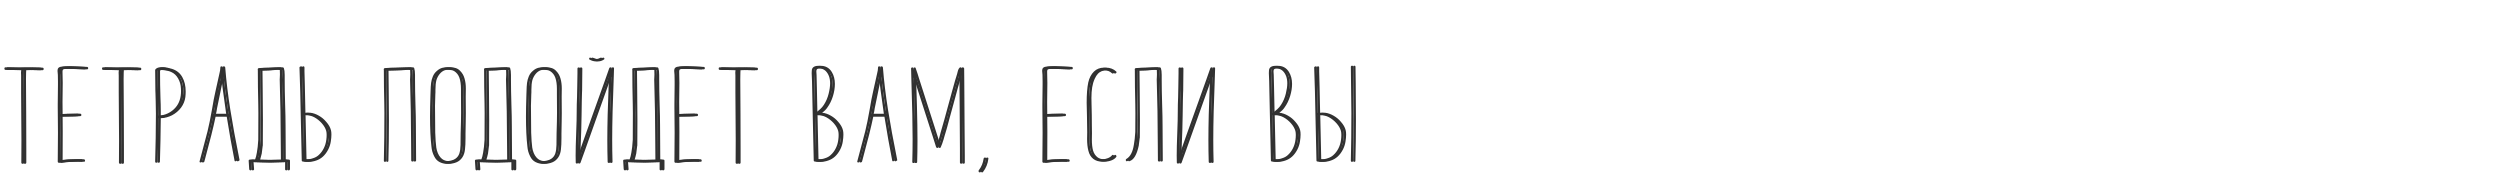
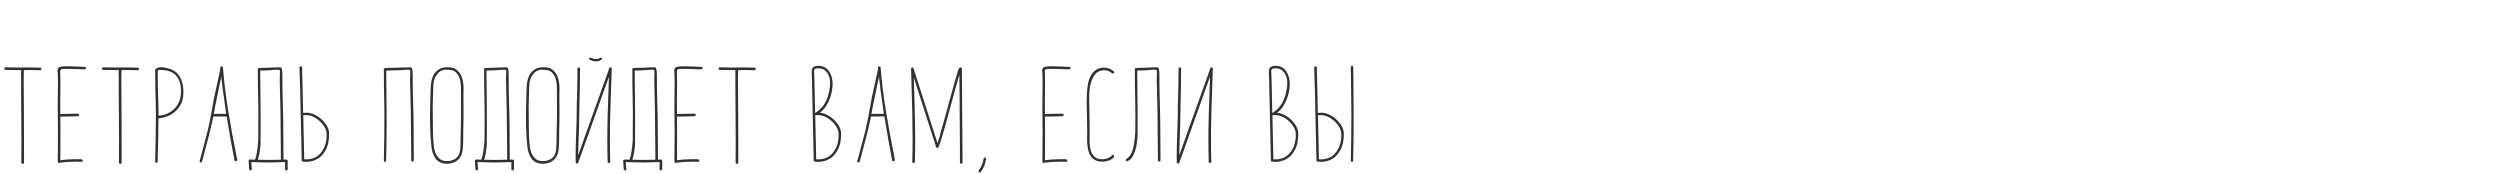
<svg xmlns="http://www.w3.org/2000/svg" width="1090" height="76" viewBox="0 0 1090 76" fill="none">
  <path d="M13.198 29.399L7.464 29.446L2.482 29.352H2.388C2.075 29.352 1.918 29.54 1.918 29.916C1.918 30.292 2.106 30.48 2.482 30.48C4.487 30.543 6.743 30.574 9.25 30.574C9.187 30.887 9.156 31.248 9.156 31.655L9.203 32.971V40.35L9.344 61.077C9.344 66.153 9.328 69.412 9.297 70.853C9.297 71.229 9.501 71.417 9.908 71.417C10.284 71.417 10.472 71.229 10.472 70.853V64.79L10.425 49.703L10.331 34.522L10.378 31.655C10.378 31.216 10.394 30.95 10.425 30.856V30.574L13.339 30.527L17.475 30.621C17.851 30.621 18.039 30.433 18.039 30.057C18.039 29.681 17.851 29.493 17.475 29.493L13.198 29.399ZM36.879 29.164C36.19 29.164 35.14 29.117 33.73 29.023C31.944 28.929 30.628 28.882 29.782 28.882L27.338 28.976C26.523 29.039 25.944 29.211 25.599 29.493C25.254 29.744 25.082 30.229 25.082 30.95L25.223 32.642C25.254 33.049 25.27 34.005 25.27 35.509V36.919C25.27 39.112 25.254 40.522 25.223 41.149L25.176 45.379V46.789L25.223 52.335C25.254 53.15 25.27 54.983 25.27 57.834C25.27 61.093 25.254 63.192 25.223 64.132L25.176 70.477C25.176 70.634 25.239 70.759 25.364 70.853C25.489 70.947 25.63 70.994 25.787 70.994H25.881C28.2 70.649 30.628 70.477 33.166 70.477C34.419 70.477 35.218 70.493 35.563 70.524H35.657C35.939 70.524 36.08 70.352 36.08 70.007C36.08 69.694 35.908 69.506 35.563 69.443C35.218 69.412 34.451 69.396 33.26 69.396C30.722 69.396 28.403 69.553 26.304 69.866L26.351 57.411C26.351 53.996 26.335 51.802 26.304 50.831H26.398C26.868 50.8 27.949 50.784 29.641 50.784C31.239 50.784 32.665 50.737 33.918 50.643C34.294 50.643 34.482 50.455 34.482 50.079C34.482 49.954 34.435 49.844 34.341 49.75C34.247 49.625 34.122 49.562 33.965 49.562H33.918C33.448 49.593 32.383 49.609 30.722 49.609C29.124 49.609 27.683 49.656 26.398 49.75H26.304C26.273 48.967 26.257 47.196 26.257 44.439L26.351 36.214C26.351 34.459 26.32 32.861 26.257 31.42V31.091C26.257 30.903 26.288 30.715 26.351 30.527C26.508 30.214 26.962 30.057 27.714 30.057H28.372C28.591 30.026 29.077 30.01 29.829 30.01C30.55 30.01 31.02 30.026 31.239 30.057L36.879 30.245C37.255 30.245 37.443 30.073 37.443 29.728C37.443 29.352 37.255 29.164 36.879 29.164ZM55.763 29.399L50.029 29.446L45.047 29.352H44.953C44.639 29.352 44.483 29.54 44.483 29.916C44.483 30.292 44.67 30.48 45.047 30.48C47.052 30.543 49.308 30.574 51.815 30.574C51.752 30.887 51.721 31.248 51.721 31.655L51.767 32.971V40.35L51.908 61.077C51.908 66.153 51.893 69.412 51.861 70.853C51.861 71.229 52.065 71.417 52.472 71.417C52.849 71.417 53.036 71.229 53.036 70.853V64.79L52.989 49.703L52.895 34.522L52.943 31.655C52.943 31.216 52.958 30.95 52.989 30.856V30.574L55.904 30.527L60.039 30.621C60.416 30.621 60.603 30.433 60.603 30.057C60.603 29.681 60.416 29.493 60.039 29.493L55.763 29.399ZM73.945 30.01C72.441 29.54 71.203 29.305 70.231 29.305C69.198 29.305 68.414 29.571 67.882 30.104L67.787 30.245C67.694 30.339 67.647 30.449 67.647 30.574C67.647 33.613 67.678 36.606 67.74 39.551C67.772 39.833 67.787 40.24 67.787 40.773L67.882 44.204L67.975 49.609C67.975 52.304 67.944 55.813 67.882 60.137C67.819 64.43 67.74 67.861 67.647 70.43C67.647 70.775 67.819 70.947 68.163 70.947C68.54 70.947 68.728 70.775 68.728 70.43C68.915 64.665 69.041 58.367 69.103 51.536C70.827 51.473 72.456 51.05 73.992 50.267C75.59 49.421 76.906 48.309 77.939 46.93C78.974 45.52 79.6 43.985 79.82 42.324C79.913 41.509 79.96 40.71 79.96 39.927C79.96 37.452 79.459 35.337 78.457 33.582C77.454 31.827 75.95 30.637 73.945 30.01ZM76.576 46.836C75.636 47.933 74.508 48.794 73.192 49.421C71.876 50.048 70.513 50.377 69.103 50.408V48.528C69.103 46.554 69.056 44.611 68.963 42.7C68.837 39.159 68.775 35.18 68.775 30.762C69.025 30.574 69.417 30.48 69.95 30.48C70.294 30.48 70.749 30.511 71.312 30.574C72.66 30.699 73.788 30.981 74.697 31.42C75.918 31.953 76.906 32.877 77.657 34.193C78.409 35.509 78.817 36.95 78.879 38.517L78.927 39.692C78.927 42.637 78.143 45.019 76.576 46.836ZM97.2 29.446C97.137 29.101 96.934 28.929 96.589 28.929C96.244 28.929 96.072 29.101 96.072 29.446C96.072 30.167 95.915 31.138 95.602 32.36L95.32 33.629L93.91 39.974C93.44 41.979 92.954 44.517 92.453 47.588C91.764 51.505 91.106 54.732 90.479 57.27L87.048 70.242C87.017 70.305 87.001 70.383 87.001 70.477C87.001 70.602 87.048 70.696 87.142 70.759C87.236 70.822 87.361 70.853 87.518 70.853C87.612 70.853 87.722 70.806 87.847 70.712C87.972 70.649 88.051 70.571 88.082 70.477L88.364 69.443C90.526 61.547 92.077 55.327 93.017 50.784H98.845C99.942 57.646 101.085 64.085 102.276 70.101C102.339 70.258 102.448 70.336 102.605 70.336C102.793 70.336 102.981 70.258 103.169 70.101C103.388 69.976 103.482 69.882 103.451 69.819C101.759 61.453 100.412 54.105 99.409 47.776C98.406 41.447 97.67 35.337 97.2 29.446ZM93.158 49.656C93.315 49.155 93.471 48.34 93.628 47.212C93.785 46.272 94.27 43.922 95.085 40.162L95.367 38.752L96.307 34.287C96.307 34.224 96.338 34.068 96.401 33.817C96.432 33.723 96.448 33.582 96.448 33.394C96.824 36.747 97.435 41.353 98.281 47.212L98.61 49.656H93.158ZM111.191 69.631C110.565 69.6 109.922 69.568 109.264 69.537C109.17 69.537 109.108 69.553 109.076 69.584H108.982C108.606 69.584 108.418 69.756 108.418 70.101C108.45 70.571 108.528 71.793 108.653 73.767C108.716 74.112 108.92 74.284 109.264 74.284C109.39 74.284 109.499 74.237 109.593 74.143C109.719 74.08 109.781 73.971 109.781 73.814V73.767L109.546 70.665L114.716 70.806H115.421C115.703 70.837 116.314 70.853 117.254 70.853L124.304 70.665V73.814C124.304 73.971 124.351 74.08 124.445 74.143C124.571 74.237 124.696 74.284 124.821 74.284C125.166 74.284 125.37 74.112 125.432 73.767C125.401 71.793 125.401 70.571 125.432 70.101C125.432 69.756 125.244 69.584 124.868 69.584H124.774C124.743 69.553 124.68 69.537 124.586 69.537C124.242 69.537 123.913 69.553 123.599 69.584C123.537 65.448 123.505 60.497 123.505 54.732C123.505 52.257 123.443 49.186 123.317 45.52C123.192 41.353 123.129 37.812 123.129 34.898V32.689C123.129 32.031 123.098 31.451 123.035 30.95C122.973 30.511 122.894 30.135 122.8 29.822C122.738 29.477 122.456 29.321 121.954 29.352L119.745 29.399L116.784 29.54C115.468 29.54 114.168 29.587 112.883 29.681C112.539 29.744 112.366 29.947 112.366 30.292C112.366 30.386 112.382 30.48 112.413 30.574V30.715C112.413 35.478 112.476 40.381 112.601 45.426C112.633 46.021 112.648 47.353 112.648 49.421C112.648 52.21 112.633 56.064 112.601 60.983C112.476 63.208 112.272 65.056 111.99 66.529C111.802 67.72 111.536 68.754 111.191 69.631ZM122.471 69.631C120.717 69.662 118.931 69.694 117.113 69.725C115.609 69.725 114.043 69.694 112.413 69.631C112.664 68.848 112.899 67.955 113.118 66.952C113.306 65.542 113.447 64.414 113.541 63.568L113.588 63.474C113.62 60.999 113.635 57.286 113.635 52.335L113.541 39.833L113.447 30.762C114.701 30.699 115.813 30.668 116.784 30.668L118.288 30.574L119.322 30.48C119.949 30.417 120.341 30.386 120.497 30.386C120.967 30.386 121.469 30.433 122.001 30.527C122.033 30.934 122.048 31.592 122.048 32.501C122.048 33.065 122.033 33.472 122.001 33.723C121.97 33.942 121.954 34.24 121.954 34.616C122.017 38.658 122.127 43.295 122.283 48.528C122.346 51.473 122.377 54.795 122.377 58.492C122.409 59.244 122.424 60.92 122.424 63.521C122.424 66.404 122.44 68.44 122.471 69.631ZM138.939 67.61C138.312 68.205 137.513 68.66 136.542 68.973C135.571 69.318 134.568 69.49 133.534 69.49C133.064 69.49 132.766 69.474 132.641 69.443L132.218 50.173C132.343 50.236 132.453 50.251 132.547 50.22L133.252 50.173C134.568 50.173 135.821 50.486 137.012 51.113C138.234 51.771 139.331 52.648 140.302 53.745C141.273 54.842 141.916 55.954 142.229 57.082C142.354 57.552 142.417 58.132 142.417 58.821C142.417 59.542 142.37 60.231 142.276 60.889C142.119 62.236 141.759 63.474 141.195 64.602C140.631 65.761 139.879 66.764 138.939 67.61ZM130.902 40.021L131.09 48.998L131.56 69.913V70.007C131.56 70.258 131.701 70.399 131.983 70.43C132.453 70.524 132.954 70.571 133.487 70.571C134.646 70.571 135.759 70.383 136.824 70.007C139.049 69.286 140.803 67.688 142.088 65.213C142.652 64.116 143.028 62.973 143.216 61.782C143.404 60.623 143.498 59.589 143.498 58.68C143.498 57.897 143.435 57.27 143.31 56.8C142.997 55.547 142.307 54.325 141.242 53.134C140.333 52.037 139.268 51.144 138.046 50.455C136.824 49.734 135.555 49.296 134.239 49.139L132.265 49.233L132.171 49.28C132.171 48.497 132.155 47.87 132.124 47.4L131.936 38.329L131.889 36.355L131.748 31.138V30.809C131.748 30.621 131.748 30.151 131.748 29.399C131.685 28.96 131.45 28.819 131.043 28.976C130.667 29.101 130.51 29.305 130.573 29.587L130.902 40.021ZM167.357 30.715C167.357 35.478 167.42 40.381 167.545 45.426C167.577 46.021 167.592 47.353 167.592 49.421C167.592 56.722 167.514 63.599 167.357 70.054C167.357 70.211 167.404 70.336 167.498 70.43C167.592 70.524 167.702 70.571 167.827 70.571C168.172 70.571 168.344 70.399 168.344 70.054C168.501 64.571 168.579 58.664 168.579 52.335L168.485 39.833L168.391 30.762C169.645 30.699 170.914 30.668 172.198 30.668L175.112 30.574L176.146 30.48C176.773 30.417 177.165 30.386 177.321 30.386C177.791 30.386 178.293 30.433 178.825 30.527C178.857 30.934 178.872 31.592 178.872 32.501C178.872 33.065 178.857 33.472 178.825 33.723C178.794 33.942 178.778 34.24 178.778 34.616C178.841 38.658 178.951 43.295 179.107 48.528C179.17 51.473 179.201 54.795 179.201 58.492C179.233 59.244 179.248 60.92 179.248 63.521C179.248 66.686 179.264 68.816 179.295 69.913C179.295 70.258 179.483 70.43 179.859 70.43C180.235 70.43 180.423 70.258 180.423 69.913C180.361 65.714 180.329 60.654 180.329 54.732C180.329 52.257 180.267 49.186 180.141 45.52C180.016 41.353 179.953 37.812 179.953 34.898V32.689C179.953 32.031 179.922 31.451 179.859 30.95C179.797 30.511 179.718 30.135 179.624 29.822C179.562 29.477 179.28 29.321 178.778 29.352L176.569 29.399L172.198 29.54C170.569 29.54 169.112 29.587 167.827 29.681C167.483 29.744 167.31 29.947 167.31 30.292C167.31 30.386 167.326 30.48 167.357 30.574V30.715ZM202.108 38.658C202.108 36.966 201.92 35.493 201.544 34.24C201.199 32.955 200.573 31.859 199.664 30.95C198.693 29.853 197.22 29.305 195.246 29.305C194.431 29.305 193.679 29.383 192.99 29.54C192.144 29.728 191.314 30.182 190.499 30.903C189.684 31.592 189.089 32.407 188.713 33.347C188.337 34.256 188.086 35.18 187.961 36.12C187.836 37.06 187.757 38.345 187.726 39.974L187.679 41.243C187.554 45.034 187.491 48.262 187.491 50.925C187.491 56.001 187.695 60.309 188.102 63.85C188.227 65.417 188.635 66.858 189.324 68.174C189.888 69.333 190.671 70.164 191.674 70.665C192.677 71.166 193.695 71.417 194.729 71.417C195.857 71.417 196.954 71.198 198.019 70.759C199.084 70.32 199.962 69.568 200.651 68.503C201.215 67.626 201.575 66.529 201.732 65.213C201.889 63.897 201.967 62.221 201.967 60.184V58.21L202.061 53.04C202.092 52.507 202.108 51.301 202.108 49.421L202.061 42.183L202.108 38.658ZM198.489 69.255C197.486 69.913 196.186 70.242 194.588 70.242C193.115 70.242 191.925 69.694 191.016 68.597C190.107 67.532 189.512 66.122 189.23 64.367C189.011 62.8 188.854 60.607 188.76 57.787C188.697 54.967 188.666 51.082 188.666 46.131L188.807 41.196C188.838 40.945 188.854 40.616 188.854 40.209V39.175C188.854 37.452 188.995 36.042 189.277 34.945C189.559 33.974 190.029 33.081 190.687 32.266C191.345 31.451 192.097 30.903 192.943 30.621C193.413 30.464 193.93 30.386 194.494 30.386L195.81 30.433C196.781 30.496 197.518 30.684 198.019 30.997C199.116 31.686 199.883 32.673 200.322 33.958C200.761 35.243 200.98 36.841 200.98 38.752V41.29L201.027 49.139C201.027 51.176 201.011 52.476 200.98 53.04C200.855 56.769 200.792 59.933 200.792 62.534V63.145C200.761 64.712 200.588 65.965 200.275 66.905C199.962 67.876 199.366 68.66 198.489 69.255ZM209.845 69.631C209.219 69.6 208.576 69.568 207.918 69.537C207.824 69.537 207.762 69.553 207.73 69.584H207.636C207.26 69.584 207.072 69.756 207.072 70.101C207.104 70.571 207.182 71.793 207.307 73.767C207.37 74.112 207.574 74.284 207.918 74.284C208.044 74.284 208.153 74.237 208.247 74.143C208.373 74.08 208.435 73.971 208.435 73.814V73.767L208.2 70.665L213.37 70.806H214.075C214.357 70.837 214.968 70.853 215.908 70.853L222.958 70.665V73.814C222.958 73.971 223.005 74.08 223.099 74.143C223.225 74.237 223.35 74.284 223.475 74.284C223.82 74.284 224.024 74.112 224.086 73.767C224.055 71.793 224.055 70.571 224.086 70.101C224.086 69.756 223.898 69.584 223.522 69.584H223.428C223.397 69.553 223.334 69.537 223.24 69.537C222.896 69.537 222.567 69.553 222.253 69.584C222.191 65.448 222.159 60.497 222.159 54.732C222.159 52.257 222.097 49.186 221.971 45.52C221.846 41.353 221.783 37.812 221.783 34.898V32.689C221.783 32.031 221.752 31.451 221.689 30.95C221.627 30.511 221.548 30.135 221.454 29.822C221.392 29.477 221.11 29.321 220.608 29.352L218.399 29.399L215.438 29.54C214.122 29.54 212.822 29.587 211.537 29.681C211.193 29.744 211.02 29.947 211.02 30.292C211.02 30.386 211.036 30.48 211.067 30.574V30.715C211.067 35.478 211.13 40.381 211.255 45.426C211.287 46.021 211.302 47.353 211.302 49.421C211.302 52.21 211.287 56.064 211.255 60.983C211.13 63.208 210.926 65.056 210.644 66.529C210.456 67.72 210.19 68.754 209.845 69.631ZM221.125 69.631C219.371 69.662 217.585 69.694 215.767 69.725C214.263 69.725 212.697 69.694 211.067 69.631C211.318 68.848 211.553 67.955 211.772 66.952C211.96 65.542 212.101 64.414 212.195 63.568L212.242 63.474C212.274 60.999 212.289 57.286 212.289 52.335L212.195 39.833L212.101 30.762C213.355 30.699 214.467 30.668 215.438 30.668L216.942 30.574L217.976 30.48C218.603 30.417 218.995 30.386 219.151 30.386C219.621 30.386 220.123 30.433 220.655 30.527C220.687 30.934 220.702 31.592 220.702 32.501C220.702 33.065 220.687 33.472 220.655 33.723C220.624 33.942 220.608 34.24 220.608 34.616C220.671 38.658 220.781 43.295 220.937 48.528C221 51.473 221.031 54.795 221.031 58.492C221.063 59.244 221.078 60.92 221.078 63.521C221.078 66.404 221.094 68.44 221.125 69.631ZM243.938 38.658C243.938 36.966 243.75 35.493 243.374 34.24C243.029 32.955 242.403 31.859 241.494 30.95C240.523 29.853 239.05 29.305 237.076 29.305C236.261 29.305 235.509 29.383 234.82 29.54C233.974 29.728 233.144 30.182 232.329 30.903C231.514 31.592 230.919 32.407 230.543 33.347C230.167 34.256 229.916 35.18 229.791 36.12C229.666 37.06 229.587 38.345 229.556 39.974L229.509 41.243C229.384 45.034 229.321 48.262 229.321 50.925C229.321 56.001 229.525 60.309 229.932 63.85C230.057 65.417 230.465 66.858 231.154 68.174C231.718 69.333 232.501 70.164 233.504 70.665C234.507 71.166 235.525 71.417 236.559 71.417C237.687 71.417 238.784 71.198 239.849 70.759C240.914 70.32 241.792 69.568 242.481 68.503C243.045 67.626 243.405 66.529 243.562 65.213C243.719 63.897 243.797 62.221 243.797 60.184V58.21L243.891 53.04C243.922 52.507 243.938 51.301 243.938 49.421L243.891 42.183L243.938 38.658ZM240.319 69.255C239.316 69.913 238.016 70.242 236.418 70.242C234.945 70.242 233.755 69.694 232.846 68.597C231.937 67.532 231.342 66.122 231.06 64.367C230.841 62.8 230.684 60.607 230.59 57.787C230.527 54.967 230.496 51.082 230.496 46.131L230.637 41.196C230.668 40.945 230.684 40.616 230.684 40.209V39.175C230.684 37.452 230.825 36.042 231.107 34.945C231.389 33.974 231.859 33.081 232.517 32.266C233.175 31.451 233.927 30.903 234.773 30.621C235.243 30.464 235.76 30.386 236.324 30.386L237.64 30.433C238.611 30.496 239.348 30.684 239.849 30.997C240.946 31.686 241.713 32.673 242.152 33.958C242.591 35.243 242.81 36.841 242.81 38.752V41.29L242.857 49.139C242.857 51.176 242.841 52.476 242.81 53.04C242.685 56.769 242.622 59.933 242.622 62.534V63.145C242.591 64.712 242.418 65.965 242.105 66.905C241.792 67.876 241.196 68.66 240.319 69.255ZM251.675 37.812L251.581 42.465C251.487 44.533 251.44 46.601 251.44 48.669C251.44 51.207 251.378 53.917 251.252 56.8L251.205 58.257C251.049 62.174 250.97 65.37 250.97 67.845C250.97 69.38 250.986 70.367 251.017 70.806C251.017 70.994 251.064 71.119 251.158 71.182C251.284 71.276 251.409 71.323 251.534 71.323C251.816 71.323 252.004 71.198 252.098 70.947L253.931 65.871L261.78 43.828L265.493 33.441L265.399 36.496C264.992 46.303 264.788 54.497 264.788 61.077C264.788 64.242 264.835 67.391 264.929 70.524C264.929 70.869 265.117 71.041 265.493 71.041C265.869 71.041 266.057 70.869 266.057 70.524C265.963 67.328 265.916 64.132 265.916 60.936C265.916 53.886 266.151 44.564 266.621 32.971L266.715 29.869V29.822C266.715 29.509 266.543 29.352 266.198 29.352C265.916 29.352 265.728 29.477 265.634 29.728L263.848 34.804L255.952 56.847L252.098 67.704C252.098 65.573 252.192 62.346 252.38 58.022L252.427 56.659L252.568 50.267L252.662 44.016L252.756 40.444C252.756 39.974 252.772 39.598 252.803 39.316C252.866 36.308 252.897 33.19 252.897 29.963C252.897 29.587 252.709 29.399 252.333 29.399C251.957 29.399 251.769 29.587 251.769 29.963V32.031L251.675 37.812ZM257.503 25.169C257.472 25.138 257.394 25.122 257.268 25.122C257.143 25.122 257.033 25.169 256.939 25.263C256.877 25.357 256.845 25.482 256.845 25.639C256.845 25.764 256.908 25.874 257.033 25.968C258.945 27.033 260.699 27.033 262.297 25.968C262.454 25.874 262.532 25.749 262.532 25.592C262.532 25.467 262.485 25.357 262.391 25.263C262.297 25.169 262.188 25.122 262.062 25.122C261.968 25.122 261.89 25.138 261.827 25.169C260.699 25.764 259.712 25.921 258.866 25.639C258.02 25.357 257.566 25.2 257.503 25.169ZM274.472 69.631C273.846 69.6 273.203 69.568 272.545 69.537C272.451 69.537 272.389 69.553 272.357 69.584H272.263C271.887 69.584 271.699 69.756 271.699 70.101C271.731 70.571 271.809 71.793 271.934 73.767C271.997 74.112 272.201 74.284 272.545 74.284C272.671 74.284 272.78 74.237 272.874 74.143C273 74.08 273.062 73.971 273.062 73.814V73.767L272.827 70.665L277.997 70.806H278.702C278.984 70.837 279.595 70.853 280.535 70.853L287.585 70.665V73.814C287.585 73.971 287.632 74.08 287.726 74.143C287.852 74.237 287.977 74.284 288.102 74.284C288.447 74.284 288.651 74.112 288.713 73.767C288.682 71.793 288.682 70.571 288.713 70.101C288.713 69.756 288.525 69.584 288.149 69.584H288.055C288.024 69.553 287.961 69.537 287.867 69.537C287.523 69.537 287.194 69.553 286.88 69.584C286.818 65.448 286.786 60.497 286.786 54.732C286.786 52.257 286.724 49.186 286.598 45.52C286.473 41.353 286.41 37.812 286.41 34.898V32.689C286.41 32.031 286.379 31.451 286.316 30.95C286.254 30.511 286.175 30.135 286.081 29.822C286.019 29.477 285.737 29.321 285.235 29.352L283.026 29.399L280.065 29.54C278.749 29.54 277.449 29.587 276.164 29.681C275.82 29.744 275.647 29.947 275.647 30.292C275.647 30.386 275.663 30.48 275.694 30.574V30.715C275.694 35.478 275.757 40.381 275.882 45.426C275.914 46.021 275.929 47.353 275.929 49.421C275.929 52.21 275.914 56.064 275.882 60.983C275.757 63.208 275.553 65.056 275.271 66.529C275.083 67.72 274.817 68.754 274.472 69.631ZM285.752 69.631C283.998 69.662 282.212 69.694 280.394 69.725C278.89 69.725 277.324 69.694 275.694 69.631C275.945 68.848 276.18 67.955 276.399 66.952C276.587 65.542 276.728 64.414 276.822 63.568L276.869 63.474C276.901 60.999 276.916 57.286 276.916 52.335L276.822 39.833L276.728 30.762C277.982 30.699 279.094 30.668 280.065 30.668L281.569 30.574L282.603 30.48C283.23 30.417 283.622 30.386 283.778 30.386C284.248 30.386 284.75 30.433 285.282 30.527C285.314 30.934 285.329 31.592 285.329 32.501C285.329 33.065 285.314 33.472 285.282 33.723C285.251 33.942 285.235 34.24 285.235 34.616C285.298 38.658 285.408 43.295 285.564 48.528C285.627 51.473 285.658 54.795 285.658 58.492C285.69 59.244 285.705 60.92 285.705 63.521C285.705 66.404 285.721 68.44 285.752 69.631ZM305.745 29.164C305.055 29.164 304.006 29.117 302.596 29.023C300.81 28.929 299.494 28.882 298.648 28.882L296.204 28.976C295.389 29.039 294.809 29.211 294.465 29.493C294.12 29.744 293.948 30.229 293.948 30.95L294.089 32.642C294.12 33.049 294.136 34.005 294.136 35.509V36.919C294.136 39.112 294.12 40.522 294.089 41.149L294.042 45.379V46.789L294.089 52.335C294.12 53.15 294.136 54.983 294.136 57.834C294.136 61.093 294.12 63.192 294.089 64.132L294.042 70.477C294.042 70.634 294.104 70.759 294.23 70.853C294.355 70.947 294.496 70.994 294.653 70.994H294.747C297.065 70.649 299.494 70.477 302.032 70.477C303.285 70.477 304.084 70.493 304.429 70.524H304.523C304.805 70.524 304.946 70.352 304.946 70.007C304.946 69.694 304.773 69.506 304.429 69.443C304.084 69.412 303.316 69.396 302.126 69.396C299.588 69.396 297.269 69.553 295.17 69.866L295.217 57.411C295.217 53.996 295.201 51.802 295.17 50.831H295.264C295.734 50.8 296.815 50.784 298.507 50.784C300.105 50.784 301.53 50.737 302.784 50.643C303.16 50.643 303.348 50.455 303.348 50.079C303.348 49.954 303.301 49.844 303.207 49.75C303.113 49.625 302.987 49.562 302.831 49.562H302.784C302.314 49.593 301.248 49.609 299.588 49.609C297.99 49.609 296.548 49.656 295.264 49.75H295.17C295.138 48.967 295.123 47.196 295.123 44.439L295.217 36.214C295.217 34.459 295.185 32.861 295.123 31.42V31.091C295.123 30.903 295.154 30.715 295.217 30.527C295.373 30.214 295.828 30.057 296.58 30.057H297.238C297.457 30.026 297.943 30.01 298.695 30.01C299.415 30.01 299.885 30.026 300.105 30.057L305.745 30.245C306.121 30.245 306.309 30.073 306.309 29.728C306.309 29.352 306.121 29.164 305.745 29.164ZM324.628 29.399L318.894 29.446L313.912 29.352H313.818C313.505 29.352 313.348 29.54 313.348 29.916C313.348 30.292 313.536 30.48 313.912 30.48C315.918 30.543 318.174 30.574 320.68 30.574C320.618 30.887 320.586 31.248 320.586 31.655L320.633 32.971V40.35L320.774 61.077C320.774 66.153 320.759 69.412 320.727 70.853C320.727 71.229 320.931 71.417 321.338 71.417C321.714 71.417 321.902 71.229 321.902 70.853V64.79L321.855 49.703L321.761 34.522L321.808 31.655C321.808 31.216 321.824 30.95 321.855 30.856V30.574L324.769 30.527L328.905 30.621C329.281 30.621 329.469 30.433 329.469 30.057C329.469 29.681 329.281 29.493 328.905 29.493L324.628 29.399ZM364.468 53.134C363.559 52.037 362.494 51.144 361.272 50.455C360.05 49.734 358.781 49.296 357.465 49.139C358.468 48.418 359.22 47.666 359.721 46.883C360.786 45.41 361.601 43.75 362.165 41.901C362.729 40.052 363.011 38.282 363.011 36.59C363.011 34.585 362.557 32.846 361.648 31.373C360.551 29.587 358.938 28.694 356.807 28.694C355.93 28.694 355.24 28.866 354.739 29.211C354.238 29.556 353.971 30.088 353.94 30.809L353.893 31.89L353.987 34.287L354.034 35.368L354.128 40.021L354.316 48.998L354.786 69.913V70.007C354.786 70.258 354.927 70.399 355.209 70.43C355.679 70.524 356.18 70.571 356.713 70.571C357.872 70.571 358.985 70.383 360.05 70.007C362.275 69.286 364.029 67.688 365.314 65.213C365.878 64.116 366.254 62.973 366.442 61.782C366.63 60.623 366.724 59.589 366.724 58.68C366.724 57.897 366.661 57.27 366.536 56.8C366.223 55.547 365.533 54.325 364.468 53.134ZM355.068 30.386C355.287 29.979 355.82 29.775 356.666 29.775C356.948 29.775 357.34 29.806 357.841 29.869C358.593 29.994 359.298 30.339 359.956 30.903C361.272 32.219 361.93 34.021 361.93 36.308C361.93 37.624 361.711 39.159 361.272 40.914C360.833 42.669 360.144 44.267 359.204 45.708C358.765 46.397 358.248 47.008 357.653 47.541C357.089 48.074 356.368 48.638 355.491 49.233L355.397 49.28C355.397 48.497 355.381 47.87 355.35 47.4L355.162 38.329L355.068 34.475C355.068 33.504 355.052 32.877 355.021 32.595C355.021 32.313 355.005 32.094 354.974 31.937C354.943 31.78 354.927 31.53 354.927 31.185C354.927 30.84 354.974 30.574 355.068 30.386ZM365.502 60.889C365.345 62.236 364.985 63.474 364.421 64.602C363.857 65.761 363.105 66.764 362.165 67.61C361.538 68.205 360.739 68.66 359.768 68.973C358.797 69.318 357.794 69.49 356.76 69.49C356.29 69.49 355.992 69.474 355.867 69.443L355.444 50.173C355.569 50.236 355.679 50.251 355.773 50.22L356.478 50.173C357.794 50.173 359.047 50.486 360.238 51.113C361.46 51.771 362.557 52.648 363.528 53.745C364.499 54.842 365.142 55.954 365.455 57.082C365.58 57.552 365.643 58.132 365.643 58.821C365.643 59.542 365.596 60.231 365.502 60.889ZM383.951 29.446C383.889 29.101 383.685 28.929 383.34 28.929C382.996 28.929 382.823 29.101 382.823 29.446C382.823 30.167 382.667 31.138 382.353 32.36L382.071 33.629L380.661 39.974C380.191 41.979 379.706 44.517 379.204 47.588C378.515 51.505 377.857 54.732 377.23 57.27L373.799 70.242C373.768 70.305 373.752 70.383 373.752 70.477C373.752 70.602 373.799 70.696 373.893 70.759C373.987 70.822 374.113 70.853 374.269 70.853C374.363 70.853 374.473 70.806 374.598 70.712C374.724 70.649 374.802 70.571 374.833 70.477L375.115 69.443C377.277 61.547 378.828 55.327 379.768 50.784H385.596C386.693 57.646 387.837 64.085 389.027 70.101C389.09 70.258 389.2 70.336 389.356 70.336C389.544 70.336 389.732 70.258 389.92 70.101C390.14 69.976 390.234 69.882 390.202 69.819C388.51 61.453 387.163 54.105 386.16 47.776C385.158 41.447 384.421 35.337 383.951 29.446ZM379.909 49.656C380.066 49.155 380.223 48.34 380.379 47.212C380.536 46.272 381.022 43.922 381.836 40.162L382.118 38.752L383.058 34.287C383.058 34.224 383.09 34.068 383.152 33.817C383.184 33.723 383.199 33.582 383.199 33.394C383.575 36.747 384.186 41.353 385.032 47.212L385.361 49.656H379.909ZM419.375 29.916C419.375 29.759 419.312 29.634 419.187 29.54C419.093 29.415 418.967 29.352 418.811 29.352C418.529 29.352 418.278 29.54 418.059 29.916C417.839 30.261 417.667 30.715 417.542 31.279L417.307 32.219C416.805 33.723 416.1 36.151 415.192 39.504L413.594 45.332C412.278 50.251 411.118 54.403 410.116 57.787L409.787 59.056L409.364 60.56C409.144 61.437 408.941 62.064 408.753 62.44L399.635 34.005C399.353 32.971 398.898 31.577 398.272 29.822C398.24 29.54 398.068 29.399 397.755 29.399C397.629 29.399 397.504 29.446 397.379 29.54C397.285 29.634 397.238 29.759 397.238 29.916V29.963L397.379 35.556C397.723 46.178 397.896 54.544 397.896 60.654C397.896 63.975 397.849 67.281 397.755 70.571C397.755 70.916 397.943 71.088 398.319 71.088C398.695 71.088 398.883 70.916 398.883 70.571C398.977 67.532 399.024 64.445 399.024 61.312C399.024 57.145 398.945 52.116 398.789 46.225L398.507 36.684L398.413 33.817L406.826 59.949L408.142 64.132C408.236 64.383 408.424 64.508 408.706 64.508C408.925 64.508 409.066 64.43 409.129 64.273C409.567 63.333 410.006 62.127 410.445 60.654L410.727 59.62C411.51 57.145 412.262 54.481 412.983 51.63L414.816 44.956C416.257 39.567 417.228 36.073 417.73 34.475L418.294 32.595L418.388 43.029L418.529 64.837V70.853C418.529 71.198 418.717 71.37 419.093 71.37C419.469 71.37 419.657 71.198 419.657 70.853V68.033L419.563 56.048L419.422 34.71L419.375 29.916ZM428.852 69.208C428.601 71.057 427.912 72.717 426.784 74.19C426.69 74.284 426.643 74.409 426.643 74.566C426.643 74.723 426.69 74.864 426.784 74.989C426.909 75.114 427.05 75.177 427.207 75.177C427.363 75.177 427.489 75.114 427.583 74.989C428.899 73.297 429.682 71.37 429.933 69.208V69.114C429.933 68.832 429.776 68.691 429.463 68.691C429.118 68.691 428.914 68.863 428.852 69.208ZM466.18 29.164C465.491 29.164 464.441 29.117 463.031 29.023C461.245 28.929 459.929 28.882 459.083 28.882L456.639 28.976C455.824 29.039 455.245 29.211 454.9 29.493C454.555 29.744 454.383 30.229 454.383 30.95L454.524 32.642C454.555 33.049 454.571 34.005 454.571 35.509V36.919C454.571 39.112 454.555 40.522 454.524 41.149L454.477 45.379V46.789L454.524 52.335C454.555 53.15 454.571 54.983 454.571 57.834C454.571 61.093 454.555 63.192 454.524 64.132L454.477 70.477C454.477 70.634 454.54 70.759 454.665 70.853C454.79 70.947 454.931 70.994 455.088 70.994H455.182C457.501 70.649 459.929 70.477 462.467 70.477C463.72 70.477 464.519 70.493 464.864 70.524H464.958C465.24 70.524 465.381 70.352 465.381 70.007C465.381 69.694 465.209 69.506 464.864 69.443C464.519 69.412 463.752 69.396 462.561 69.396C460.023 69.396 457.704 69.553 455.605 69.866L455.652 57.411C455.652 53.996 455.636 51.802 455.605 50.831H455.699C456.169 50.8 457.25 50.784 458.942 50.784C460.54 50.784 461.966 50.737 463.219 50.643C463.595 50.643 463.783 50.455 463.783 50.079C463.783 49.954 463.736 49.844 463.642 49.75C463.548 49.625 463.423 49.562 463.266 49.562H463.219C462.749 49.593 461.684 49.609 460.023 49.609C458.425 49.609 456.984 49.656 455.699 49.75H455.605C455.574 48.967 455.558 47.196 455.558 44.439L455.652 36.214C455.652 34.459 455.621 32.861 455.558 31.42V31.091C455.558 30.903 455.589 30.715 455.652 30.527C455.809 30.214 456.263 30.057 457.015 30.057H457.673C457.892 30.026 458.378 30.01 459.13 30.01C459.851 30.01 460.321 30.026 460.54 30.057L466.18 30.245C466.556 30.245 466.744 30.073 466.744 29.728C466.744 29.352 466.556 29.164 466.18 29.164ZM479.423 30.997C480.081 30.746 480.755 30.621 481.444 30.621C482.729 30.621 483.857 31.06 484.828 31.937C484.922 32.031 485.032 32.078 485.157 32.078C485.314 32.078 485.455 32.015 485.58 31.89C485.737 31.765 485.815 31.639 485.815 31.514C485.815 31.357 485.753 31.232 485.627 31.138C485.063 30.605 484.405 30.198 483.653 29.916C482.901 29.634 482.102 29.493 481.256 29.493C480.473 29.493 479.705 29.634 478.953 29.916C478.201 30.198 477.543 30.621 476.979 31.185C475.757 32.376 474.927 33.958 474.488 35.932C474.018 38.157 473.783 41.118 473.783 44.815C473.783 45.661 473.815 47.024 473.877 48.904L473.924 51.113L474.018 57.646L473.971 60.56C473.971 62.565 474.159 64.289 474.535 65.73C474.911 67.265 475.616 68.44 476.65 69.255C477.684 70.07 478.985 70.477 480.551 70.477C481.617 70.477 482.604 70.305 483.512 69.96C484.452 69.615 485.157 69.13 485.627 68.503C485.721 68.409 485.768 68.284 485.768 68.127C485.768 67.97 485.706 67.829 485.58 67.704C485.486 67.579 485.361 67.516 485.204 67.516C485.048 67.516 484.922 67.579 484.828 67.704C484.421 68.237 483.81 68.66 482.995 68.973C482.212 69.286 481.382 69.443 480.504 69.443C479.282 69.443 478.295 69.161 477.543 68.597C476.603 67.876 475.945 66.889 475.569 65.636C475.225 64.383 475.052 62.785 475.052 60.842L475.099 58.069C475.099 56.408 475.084 55.343 475.052 54.873C475.052 51.708 475.005 48.528 474.911 45.332L474.864 42.7C474.864 40.945 474.974 39.394 475.193 38.047C475.413 36.7 475.789 35.446 476.321 34.287C476.729 33.41 477.167 32.72 477.637 32.219C478.107 31.686 478.703 31.279 479.423 30.997ZM494.977 57.552C494.852 59.777 494.648 61.625 494.366 63.098C493.896 66.2 492.831 68.252 491.17 69.255C490.92 69.349 490.81 69.521 490.841 69.772C490.841 69.929 490.888 70.054 490.982 70.148C491.076 70.273 491.186 70.336 491.311 70.336L491.499 70.242C493.317 69.709 494.648 67.469 495.494 63.521C495.682 62.111 495.823 60.983 495.917 60.137L495.964 60.043C495.996 57.568 496.011 54.998 496.011 52.335L495.917 39.833L495.823 30.762C497.077 30.699 498.189 30.668 499.16 30.668L500.664 30.574L501.698 30.48C502.325 30.417 502.717 30.386 502.873 30.386C503.343 30.386 503.845 30.433 504.377 30.527C504.409 30.934 504.424 31.592 504.424 32.501C504.424 33.065 504.409 33.472 504.377 33.723C504.346 33.942 504.33 34.24 504.33 34.616C504.393 38.658 504.503 43.295 504.659 48.528C504.722 51.473 504.753 54.795 504.753 58.492C504.785 59.244 504.8 60.92 504.8 63.521C504.8 66.686 504.816 68.816 504.847 69.913C504.847 70.258 505.035 70.43 505.411 70.43C505.787 70.43 505.975 70.258 505.975 69.913C505.913 65.714 505.881 60.654 505.881 54.732C505.881 52.257 505.819 49.186 505.693 45.52C505.568 41.353 505.505 37.812 505.505 34.898V32.689C505.505 32.031 505.474 31.451 505.411 30.95C505.349 30.511 505.27 30.135 505.176 29.822C505.114 29.477 504.832 29.321 504.33 29.352L502.121 29.399L499.16 29.54C497.844 29.54 496.544 29.587 495.259 29.681C494.915 29.744 494.742 29.947 494.742 30.292C494.742 30.386 494.758 30.48 494.789 30.574V30.715C494.789 35.478 494.852 40.381 494.977 45.426C495.009 46.021 495.024 47.353 495.024 49.421C495.024 52.21 495.009 54.92 494.977 57.552ZM513.748 37.812L513.654 42.465C513.56 44.533 513.513 46.601 513.513 48.669C513.513 51.207 513.45 53.917 513.325 56.8L513.278 58.257C513.121 62.174 513.043 65.37 513.043 67.845C513.043 69.38 513.059 70.367 513.09 70.806C513.09 70.994 513.137 71.119 513.231 71.182C513.356 71.276 513.482 71.323 513.607 71.323C513.889 71.323 514.077 71.198 514.171 70.947L516.004 65.871L523.853 43.828L527.566 33.441L527.472 36.496C527.065 46.303 526.861 54.497 526.861 61.077C526.861 64.242 526.908 67.391 527.002 70.524C527.002 70.869 527.19 71.041 527.566 71.041C527.942 71.041 528.13 70.869 528.13 70.524C528.036 67.328 527.989 64.132 527.989 60.936C527.989 53.886 528.224 44.564 528.694 32.971L528.788 29.869V29.822C528.788 29.509 528.616 29.352 528.271 29.352C527.989 29.352 527.801 29.477 527.707 29.728L525.921 34.804L518.025 56.847L514.171 67.704C514.171 65.573 514.265 62.346 514.453 58.022L514.5 56.659L514.641 50.267L514.735 44.016L514.829 40.444C514.829 39.974 514.845 39.598 514.876 39.316C514.939 36.308 514.97 33.19 514.97 29.963C514.97 29.587 514.782 29.399 514.406 29.399C514.03 29.399 513.842 29.587 513.842 29.963V32.031L513.748 37.812ZM563.796 53.134C562.887 52.037 561.822 51.144 560.6 50.455C559.378 49.734 558.109 49.296 556.793 49.139C557.795 48.418 558.547 47.666 559.049 46.883C560.114 45.41 560.929 43.75 561.493 41.901C562.057 40.052 562.339 38.282 562.339 36.59C562.339 34.585 561.884 32.846 560.976 31.373C559.879 29.587 558.265 28.694 556.135 28.694C555.257 28.694 554.568 28.866 554.067 29.211C553.565 29.556 553.299 30.088 553.268 30.809L553.221 31.89L553.315 34.287L553.362 35.368L553.456 40.021L553.644 48.998L554.114 69.913V70.007C554.114 70.258 554.255 70.399 554.537 70.43C555.007 70.524 555.508 70.571 556.041 70.571C557.2 70.571 558.312 70.383 559.378 70.007C561.602 69.286 563.357 67.688 564.642 65.213C565.206 64.116 565.582 62.973 565.77 61.782C565.958 60.623 566.052 59.589 566.052 58.68C566.052 57.897 565.989 57.27 565.864 56.8C565.55 55.547 564.861 54.325 563.796 53.134ZM554.396 30.386C554.615 29.979 555.148 29.775 555.994 29.775C556.276 29.775 556.667 29.806 557.169 29.869C557.921 29.994 558.626 30.339 559.284 30.903C560.6 32.219 561.258 34.021 561.258 36.308C561.258 37.624 561.038 39.159 560.6 40.914C560.161 42.669 559.472 44.267 558.532 45.708C558.093 46.397 557.576 47.008 556.981 47.541C556.417 48.074 555.696 48.638 554.819 49.233L554.725 49.28C554.725 48.497 554.709 47.87 554.678 47.4L554.49 38.329L554.396 34.475C554.396 33.504 554.38 32.877 554.349 32.595C554.349 32.313 554.333 32.094 554.302 31.937C554.27 31.78 554.255 31.53 554.255 31.185C554.255 30.84 554.302 30.574 554.396 30.386ZM564.83 60.889C564.673 62.236 564.313 63.474 563.749 64.602C563.185 65.761 562.433 66.764 561.493 67.61C560.866 68.205 560.067 68.66 559.096 68.973C558.124 69.318 557.122 69.49 556.088 69.49C555.618 69.49 555.32 69.474 555.195 69.443L554.772 50.173C554.897 50.236 555.007 50.251 555.101 50.22L555.806 50.173C557.122 50.173 558.375 50.486 559.566 51.113C560.788 51.771 561.884 52.648 562.856 53.745C563.827 54.842 564.469 55.954 564.783 57.082C564.908 57.552 564.971 58.132 564.971 58.821C564.971 59.542 564.924 60.231 564.83 60.889ZM581.352 67.61C580.725 68.205 579.926 68.66 578.955 68.973C577.984 69.318 576.981 69.49 575.947 69.49C575.477 69.49 575.179 69.474 575.054 69.443L574.631 50.173C574.756 50.236 574.866 50.251 574.96 50.22L575.665 50.173C576.981 50.173 578.234 50.486 579.425 51.113C580.647 51.771 581.744 52.648 582.715 53.745C583.686 54.842 584.329 55.954 584.642 57.082C584.767 57.552 584.83 58.132 584.83 58.821C584.83 59.542 584.783 60.231 584.689 60.889C584.532 62.236 584.172 63.474 583.608 64.602C583.044 65.761 582.292 66.764 581.352 67.61ZM573.315 40.021L573.503 48.998L573.973 69.913V70.007C573.973 70.258 574.114 70.399 574.396 70.43C574.866 70.524 575.367 70.571 575.9 70.571C577.059 70.571 578.172 70.383 579.237 70.007C581.462 69.286 583.216 67.688 584.501 65.213C585.065 64.116 585.441 62.973 585.629 61.782C585.817 60.623 585.911 59.589 585.911 58.68C585.911 57.897 585.848 57.27 585.723 56.8C585.41 55.547 584.72 54.325 583.655 53.134C582.746 52.037 581.681 51.144 580.459 50.455C579.237 49.734 577.968 49.296 576.652 49.139L574.678 49.233L574.584 49.28C574.584 48.497 574.568 47.87 574.537 47.4L574.349 38.329L574.302 36.355L574.161 31.138V30.809C574.161 30.621 574.161 30.151 574.161 29.399C574.098 28.96 573.863 28.819 573.456 28.976C573.08 29.101 572.923 29.305 572.986 29.587L573.315 40.021ZM590 29.164C590 28.819 589.828 28.647 589.483 28.647C589.358 28.647 589.232 28.694 589.107 28.788C589.013 28.882 588.966 29.007 588.966 29.164C588.966 32.673 589.029 38.094 589.154 45.426C589.185 46.021 589.201 47.353 589.201 49.421C589.201 56.722 589.123 63.599 588.966 70.054C588.966 70.211 589.013 70.336 589.107 70.43C589.201 70.524 589.311 70.571 589.436 70.571C589.781 70.571 589.953 70.399 589.953 70.054C590.11 64.571 590.188 58.664 590.188 52.335L590.094 36.402L590 29.164Z" fill="#313131" />
-   <path d="M14.198 29.399L8.464 29.446L3.482 29.352H3.388C3.075 29.352 2.918 29.54 2.918 29.916C2.918 30.292 3.106 30.48 3.482 30.48C5.487 30.543 7.743 30.574 10.25 30.574C10.187 30.887 10.156 31.248 10.156 31.655L10.203 32.971V40.35L10.344 61.077C10.344 66.153 10.328 69.412 10.297 70.853C10.297 71.229 10.501 71.417 10.908 71.417C11.284 71.417 11.472 71.229 11.472 70.853V64.79L11.425 49.703L11.331 34.522L11.378 31.655C11.378 31.216 11.394 30.95 11.425 30.856V30.574L14.339 30.527L18.475 30.621C18.851 30.621 19.039 30.433 19.039 30.057C19.039 29.681 18.851 29.493 18.475 29.493L14.198 29.399ZM37.879 29.164C37.19 29.164 36.14 29.117 34.73 29.023C32.944 28.929 31.628 28.882 30.782 28.882L28.338 28.976C27.523 29.039 26.944 29.211 26.599 29.493C26.254 29.744 26.082 30.229 26.082 30.95L26.223 32.642C26.254 33.049 26.27 34.005 26.27 35.509V36.919C26.27 39.112 26.254 40.522 26.223 41.149L26.176 45.379V46.789L26.223 52.335C26.254 53.15 26.27 54.983 26.27 57.834C26.27 61.093 26.254 63.192 26.223 64.132L26.176 70.477C26.176 70.634 26.239 70.759 26.364 70.853C26.489 70.947 26.63 70.994 26.787 70.994H26.881C29.2 70.649 31.628 70.477 34.166 70.477C35.419 70.477 36.218 70.493 36.563 70.524H36.657C36.939 70.524 37.08 70.352 37.08 70.007C37.08 69.694 36.908 69.506 36.563 69.443C36.218 69.412 35.451 69.396 34.26 69.396C31.722 69.396 29.403 69.553 27.304 69.866L27.351 57.411C27.351 53.996 27.335 51.802 27.304 50.831H27.398C27.868 50.8 28.949 50.784 30.641 50.784C32.239 50.784 33.665 50.737 34.918 50.643C35.294 50.643 35.482 50.455 35.482 50.079C35.482 49.954 35.435 49.844 35.341 49.75C35.247 49.625 35.122 49.562 34.965 49.562H34.918C34.448 49.593 33.383 49.609 31.722 49.609C30.124 49.609 28.683 49.656 27.398 49.75H27.304C27.273 48.967 27.257 47.196 27.257 44.439L27.351 36.214C27.351 34.459 27.32 32.861 27.257 31.42V31.091C27.257 30.903 27.288 30.715 27.351 30.527C27.508 30.214 27.962 30.057 28.714 30.057H29.372C29.591 30.026 30.077 30.01 30.829 30.01C31.55 30.01 32.02 30.026 32.239 30.057L37.879 30.245C38.255 30.245 38.443 30.073 38.443 29.728C38.443 29.352 38.255 29.164 37.879 29.164ZM56.763 29.399L51.029 29.446L46.047 29.352H45.953C45.639 29.352 45.483 29.54 45.483 29.916C45.483 30.292 45.67 30.48 46.047 30.48C48.052 30.543 50.308 30.574 52.815 30.574C52.752 30.887 52.721 31.248 52.721 31.655L52.767 32.971V40.35L52.908 61.077C52.908 66.153 52.893 69.412 52.861 70.853C52.861 71.229 53.065 71.417 53.472 71.417C53.849 71.417 54.036 71.229 54.036 70.853V64.79L53.989 49.703L53.895 34.522L53.943 31.655C53.943 31.216 53.958 30.95 53.989 30.856V30.574L56.904 30.527L61.039 30.621C61.416 30.621 61.603 30.433 61.603 30.057C61.603 29.681 61.416 29.493 61.039 29.493L56.763 29.399ZM74.945 30.01C73.441 29.54 72.203 29.305 71.231 29.305C70.198 29.305 69.414 29.571 68.882 30.104L68.787 30.245C68.694 30.339 68.647 30.449 68.647 30.574C68.647 33.613 68.678 36.606 68.74 39.551C68.772 39.833 68.787 40.24 68.787 40.773L68.882 44.204L68.975 49.609C68.975 52.304 68.944 55.813 68.882 60.137C68.819 64.43 68.74 67.861 68.647 70.43C68.647 70.775 68.819 70.947 69.163 70.947C69.54 70.947 69.728 70.775 69.728 70.43C69.915 64.665 70.041 58.367 70.103 51.536C71.827 51.473 73.456 51.05 74.992 50.267C76.59 49.421 77.906 48.309 78.939 46.93C79.974 45.52 80.6 43.985 80.82 42.324C80.913 41.509 80.96 40.71 80.96 39.927C80.96 37.452 80.459 35.337 79.457 33.582C78.454 31.827 76.95 30.637 74.945 30.01ZM77.576 46.836C76.636 47.933 75.508 48.794 74.192 49.421C72.876 50.048 71.513 50.377 70.103 50.408V48.528C70.103 46.554 70.056 44.611 69.963 42.7C69.837 39.159 69.775 35.18 69.775 30.762C70.025 30.574 70.417 30.48 70.95 30.48C71.294 30.48 71.749 30.511 72.312 30.574C73.66 30.699 74.788 30.981 75.697 31.42C76.918 31.953 77.906 32.877 78.657 34.193C79.409 35.509 79.817 36.95 79.879 38.517L79.927 39.692C79.927 42.637 79.143 45.019 77.576 46.836ZM98.2 29.446C98.137 29.101 97.934 28.929 97.589 28.929C97.244 28.929 97.072 29.101 97.072 29.446C97.072 30.167 96.915 31.138 96.602 32.36L96.32 33.629L94.91 39.974C94.44 41.979 93.954 44.517 93.453 47.588C92.764 51.505 92.106 54.732 91.479 57.27L88.048 70.242C88.017 70.305 88.001 70.383 88.001 70.477C88.001 70.602 88.048 70.696 88.142 70.759C88.236 70.822 88.361 70.853 88.518 70.853C88.612 70.853 88.722 70.806 88.847 70.712C88.972 70.649 89.051 70.571 89.082 70.477L89.364 69.443C91.526 61.547 93.077 55.327 94.017 50.784H99.845C100.942 57.646 102.085 64.085 103.276 70.101C103.339 70.258 103.448 70.336 103.605 70.336C103.793 70.336 103.981 70.258 104.169 70.101C104.388 69.976 104.482 69.882 104.451 69.819C102.759 61.453 101.412 54.105 100.409 47.776C99.406 41.447 98.67 35.337 98.2 29.446ZM94.158 49.656C94.315 49.155 94.471 48.34 94.628 47.212C94.785 46.272 95.27 43.922 96.085 40.162L96.367 38.752L97.307 34.287C97.307 34.224 97.338 34.068 97.401 33.817C97.432 33.723 97.448 33.582 97.448 33.394C97.824 36.747 98.435 41.353 99.281 47.212L99.61 49.656H94.158ZM112.191 69.631C111.565 69.6 110.922 69.568 110.264 69.537C110.17 69.537 110.108 69.553 110.076 69.584H109.982C109.606 69.584 109.418 69.756 109.418 70.101C109.45 70.571 109.528 71.793 109.653 73.767C109.716 74.112 109.92 74.284 110.264 74.284C110.39 74.284 110.499 74.237 110.593 74.143C110.719 74.08 110.781 73.971 110.781 73.814V73.767L110.546 70.665L115.716 70.806H116.421C116.703 70.837 117.314 70.853 118.254 70.853L125.304 70.665V73.814C125.304 73.971 125.351 74.08 125.445 74.143C125.571 74.237 125.696 74.284 125.821 74.284C126.166 74.284 126.37 74.112 126.432 73.767C126.401 71.793 126.401 70.571 126.432 70.101C126.432 69.756 126.244 69.584 125.868 69.584H125.774C125.743 69.553 125.68 69.537 125.586 69.537C125.242 69.537 124.913 69.553 124.599 69.584C124.537 65.448 124.505 60.497 124.505 54.732C124.505 52.257 124.443 49.186 124.317 45.52C124.192 41.353 124.129 37.812 124.129 34.898V32.689C124.129 32.031 124.098 31.451 124.035 30.95C123.973 30.511 123.894 30.135 123.8 29.822C123.738 29.477 123.456 29.321 122.954 29.352L120.745 29.399L117.784 29.54C116.468 29.54 115.168 29.587 113.883 29.681C113.539 29.744 113.366 29.947 113.366 30.292C113.366 30.386 113.382 30.48 113.413 30.574V30.715C113.413 35.478 113.476 40.381 113.601 45.426C113.633 46.021 113.648 47.353 113.648 49.421C113.648 52.21 113.633 56.064 113.601 60.983C113.476 63.208 113.272 65.056 112.99 66.529C112.802 67.72 112.536 68.754 112.191 69.631ZM123.471 69.631C121.717 69.662 119.931 69.694 118.113 69.725C116.609 69.725 115.043 69.694 113.413 69.631C113.664 68.848 113.899 67.955 114.118 66.952C114.306 65.542 114.447 64.414 114.541 63.568L114.588 63.474C114.62 60.999 114.635 57.286 114.635 52.335L114.541 39.833L114.447 30.762C115.701 30.699 116.813 30.668 117.784 30.668L119.288 30.574L120.322 30.48C120.949 30.417 121.341 30.386 121.497 30.386C121.967 30.386 122.469 30.433 123.001 30.527C123.033 30.934 123.048 31.592 123.048 32.501C123.048 33.065 123.033 33.472 123.001 33.723C122.97 33.942 122.954 34.24 122.954 34.616C123.017 38.658 123.127 43.295 123.283 48.528C123.346 51.473 123.377 54.795 123.377 58.492C123.409 59.244 123.424 60.92 123.424 63.521C123.424 66.404 123.44 68.44 123.471 69.631ZM139.939 67.61C139.312 68.205 138.513 68.66 137.542 68.973C136.571 69.318 135.568 69.49 134.534 69.49C134.064 69.49 133.766 69.474 133.641 69.443L133.218 50.173C133.343 50.236 133.453 50.251 133.547 50.22L134.252 50.173C135.568 50.173 136.821 50.486 138.012 51.113C139.234 51.771 140.331 52.648 141.302 53.745C142.273 54.842 142.916 55.954 143.229 57.082C143.354 57.552 143.417 58.132 143.417 58.821C143.417 59.542 143.37 60.231 143.276 60.889C143.119 62.236 142.759 63.474 142.195 64.602C141.631 65.761 140.879 66.764 139.939 67.61ZM131.902 40.021L132.09 48.998L132.56 69.913V70.007C132.56 70.258 132.701 70.399 132.983 70.43C133.453 70.524 133.954 70.571 134.487 70.571C135.646 70.571 136.759 70.383 137.824 70.007C140.049 69.286 141.803 67.688 143.088 65.213C143.652 64.116 144.028 62.973 144.216 61.782C144.404 60.623 144.498 59.589 144.498 58.68C144.498 57.897 144.435 57.27 144.31 56.8C143.997 55.547 143.307 54.325 142.242 53.134C141.333 52.037 140.268 51.144 139.046 50.455C137.824 49.734 136.555 49.296 135.239 49.139L133.265 49.233L133.171 49.28C133.171 48.497 133.155 47.87 133.124 47.4L132.936 38.329L132.889 36.355L132.748 31.138V30.809C132.748 30.621 132.748 30.151 132.748 29.399C132.685 28.96 132.45 28.819 132.043 28.976C131.667 29.101 131.51 29.305 131.573 29.587L131.902 40.021ZM168.357 30.715C168.357 35.478 168.42 40.381 168.545 45.426C168.577 46.021 168.592 47.353 168.592 49.421C168.592 56.722 168.514 63.599 168.357 70.054C168.357 70.211 168.404 70.336 168.498 70.43C168.592 70.524 168.702 70.571 168.827 70.571C169.172 70.571 169.344 70.399 169.344 70.054C169.501 64.571 169.579 58.664 169.579 52.335L169.485 39.833L169.391 30.762C170.645 30.699 171.914 30.668 173.198 30.668L176.112 30.574L177.146 30.48C177.773 30.417 178.165 30.386 178.321 30.386C178.791 30.386 179.293 30.433 179.825 30.527C179.857 30.934 179.872 31.592 179.872 32.501C179.872 33.065 179.857 33.472 179.825 33.723C179.794 33.942 179.778 34.24 179.778 34.616C179.841 38.658 179.951 43.295 180.107 48.528C180.17 51.473 180.201 54.795 180.201 58.492C180.233 59.244 180.248 60.92 180.248 63.521C180.248 66.686 180.264 68.816 180.295 69.913C180.295 70.258 180.483 70.43 180.859 70.43C181.235 70.43 181.423 70.258 181.423 69.913C181.361 65.714 181.329 60.654 181.329 54.732C181.329 52.257 181.267 49.186 181.141 45.52C181.016 41.353 180.953 37.812 180.953 34.898V32.689C180.953 32.031 180.922 31.451 180.859 30.95C180.797 30.511 180.718 30.135 180.624 29.822C180.562 29.477 180.28 29.321 179.778 29.352L177.569 29.399L173.198 29.54C171.569 29.54 170.112 29.587 168.827 29.681C168.483 29.744 168.31 29.947 168.31 30.292C168.31 30.386 168.326 30.48 168.357 30.574V30.715ZM203.108 38.658C203.108 36.966 202.92 35.493 202.544 34.24C202.199 32.955 201.573 31.859 200.664 30.95C199.693 29.853 198.22 29.305 196.246 29.305C195.431 29.305 194.679 29.383 193.99 29.54C193.144 29.728 192.314 30.182 191.499 30.903C190.684 31.592 190.089 32.407 189.713 33.347C189.337 34.256 189.086 35.18 188.961 36.12C188.836 37.06 188.757 38.345 188.726 39.974L188.679 41.243C188.554 45.034 188.491 48.262 188.491 50.925C188.491 56.001 188.695 60.309 189.102 63.85C189.227 65.417 189.635 66.858 190.324 68.174C190.888 69.333 191.671 70.164 192.674 70.665C193.677 71.166 194.695 71.417 195.729 71.417C196.857 71.417 197.954 71.198 199.019 70.759C200.084 70.32 200.962 69.568 201.651 68.503C202.215 67.626 202.575 66.529 202.732 65.213C202.889 63.897 202.967 62.221 202.967 60.184V58.21L203.061 53.04C203.092 52.507 203.108 51.301 203.108 49.421L203.061 42.183L203.108 38.658ZM199.489 69.255C198.486 69.913 197.186 70.242 195.588 70.242C194.115 70.242 192.925 69.694 192.016 68.597C191.107 67.532 190.512 66.122 190.23 64.367C190.011 62.8 189.854 60.607 189.76 57.787C189.697 54.967 189.666 51.082 189.666 46.131L189.807 41.196C189.838 40.945 189.854 40.616 189.854 40.209V39.175C189.854 37.452 189.995 36.042 190.277 34.945C190.559 33.974 191.029 33.081 191.687 32.266C192.345 31.451 193.097 30.903 193.943 30.621C194.413 30.464 194.93 30.386 195.494 30.386L196.81 30.433C197.781 30.496 198.518 30.684 199.019 30.997C200.116 31.686 200.883 32.673 201.322 33.958C201.761 35.243 201.98 36.841 201.98 38.752V41.29L202.027 49.139C202.027 51.176 202.011 52.476 201.98 53.04C201.855 56.769 201.792 59.933 201.792 62.534V63.145C201.761 64.712 201.588 65.965 201.275 66.905C200.962 67.876 200.366 68.66 199.489 69.255ZM210.845 69.631C210.219 69.6 209.576 69.568 208.918 69.537C208.824 69.537 208.762 69.553 208.73 69.584H208.636C208.26 69.584 208.072 69.756 208.072 70.101C208.104 70.571 208.182 71.793 208.307 73.767C208.37 74.112 208.574 74.284 208.918 74.284C209.044 74.284 209.153 74.237 209.247 74.143C209.373 74.08 209.435 73.971 209.435 73.814V73.767L209.2 70.665L214.37 70.806H215.075C215.357 70.837 215.968 70.853 216.908 70.853L223.958 70.665V73.814C223.958 73.971 224.005 74.08 224.099 74.143C224.225 74.237 224.35 74.284 224.475 74.284C224.82 74.284 225.024 74.112 225.086 73.767C225.055 71.793 225.055 70.571 225.086 70.101C225.086 69.756 224.898 69.584 224.522 69.584H224.428C224.397 69.553 224.334 69.537 224.24 69.537C223.896 69.537 223.567 69.553 223.253 69.584C223.191 65.448 223.159 60.497 223.159 54.732C223.159 52.257 223.097 49.186 222.971 45.52C222.846 41.353 222.783 37.812 222.783 34.898V32.689C222.783 32.031 222.752 31.451 222.689 30.95C222.627 30.511 222.548 30.135 222.454 29.822C222.392 29.477 222.11 29.321 221.608 29.352L219.399 29.399L216.438 29.54C215.122 29.54 213.822 29.587 212.537 29.681C212.193 29.744 212.02 29.947 212.02 30.292C212.02 30.386 212.036 30.48 212.067 30.574V30.715C212.067 35.478 212.13 40.381 212.255 45.426C212.287 46.021 212.302 47.353 212.302 49.421C212.302 52.21 212.287 56.064 212.255 60.983C212.13 63.208 211.926 65.056 211.644 66.529C211.456 67.72 211.19 68.754 210.845 69.631ZM222.125 69.631C220.371 69.662 218.585 69.694 216.767 69.725C215.263 69.725 213.697 69.694 212.067 69.631C212.318 68.848 212.553 67.955 212.772 66.952C212.96 65.542 213.101 64.414 213.195 63.568L213.242 63.474C213.274 60.999 213.289 57.286 213.289 52.335L213.195 39.833L213.101 30.762C214.355 30.699 215.467 30.668 216.438 30.668L217.942 30.574L218.976 30.48C219.603 30.417 219.995 30.386 220.151 30.386C220.621 30.386 221.123 30.433 221.655 30.527C221.687 30.934 221.702 31.592 221.702 32.501C221.702 33.065 221.687 33.472 221.655 33.723C221.624 33.942 221.608 34.24 221.608 34.616C221.671 38.658 221.781 43.295 221.937 48.528C222 51.473 222.031 54.795 222.031 58.492C222.063 59.244 222.078 60.92 222.078 63.521C222.078 66.404 222.094 68.44 222.125 69.631ZM244.938 38.658C244.938 36.966 244.75 35.493 244.374 34.24C244.029 32.955 243.403 31.859 242.494 30.95C241.523 29.853 240.05 29.305 238.076 29.305C237.261 29.305 236.509 29.383 235.82 29.54C234.974 29.728 234.144 30.182 233.329 30.903C232.514 31.592 231.919 32.407 231.543 33.347C231.167 34.256 230.916 35.18 230.791 36.12C230.666 37.06 230.587 38.345 230.556 39.974L230.509 41.243C230.384 45.034 230.321 48.262 230.321 50.925C230.321 56.001 230.525 60.309 230.932 63.85C231.057 65.417 231.465 66.858 232.154 68.174C232.718 69.333 233.501 70.164 234.504 70.665C235.507 71.166 236.525 71.417 237.559 71.417C238.687 71.417 239.784 71.198 240.849 70.759C241.914 70.32 242.792 69.568 243.481 68.503C244.045 67.626 244.405 66.529 244.562 65.213C244.719 63.897 244.797 62.221 244.797 60.184V58.21L244.891 53.04C244.922 52.507 244.938 51.301 244.938 49.421L244.891 42.183L244.938 38.658ZM241.319 69.255C240.316 69.913 239.016 70.242 237.418 70.242C235.945 70.242 234.755 69.694 233.846 68.597C232.937 67.532 232.342 66.122 232.06 64.367C231.841 62.8 231.684 60.607 231.59 57.787C231.527 54.967 231.496 51.082 231.496 46.131L231.637 41.196C231.668 40.945 231.684 40.616 231.684 40.209V39.175C231.684 37.452 231.825 36.042 232.107 34.945C232.389 33.974 232.859 33.081 233.517 32.266C234.175 31.451 234.927 30.903 235.773 30.621C236.243 30.464 236.76 30.386 237.324 30.386L238.64 30.433C239.611 30.496 240.348 30.684 240.849 30.997C241.946 31.686 242.713 32.673 243.152 33.958C243.591 35.243 243.81 36.841 243.81 38.752V41.29L243.857 49.139C243.857 51.176 243.841 52.476 243.81 53.04C243.685 56.769 243.622 59.933 243.622 62.534V63.145C243.591 64.712 243.418 65.965 243.105 66.905C242.792 67.876 242.196 68.66 241.319 69.255ZM252.675 37.812L252.581 42.465C252.487 44.533 252.44 46.601 252.44 48.669C252.44 51.207 252.378 53.917 252.252 56.8L252.205 58.257C252.049 62.174 251.97 65.37 251.97 67.845C251.97 69.38 251.986 70.367 252.017 70.806C252.017 70.994 252.064 71.119 252.158 71.182C252.284 71.276 252.409 71.323 252.534 71.323C252.816 71.323 253.004 71.198 253.098 70.947L254.931 65.871L262.78 43.828L266.493 33.441L266.399 36.496C265.992 46.303 265.788 54.497 265.788 61.077C265.788 64.242 265.835 67.391 265.929 70.524C265.929 70.869 266.117 71.041 266.493 71.041C266.869 71.041 267.057 70.869 267.057 70.524C266.963 67.328 266.916 64.132 266.916 60.936C266.916 53.886 267.151 44.564 267.621 32.971L267.715 29.869V29.822C267.715 29.509 267.543 29.352 267.198 29.352C266.916 29.352 266.728 29.477 266.634 29.728L264.848 34.804L256.952 56.847L253.098 67.704C253.098 65.573 253.192 62.346 253.38 58.022L253.427 56.659L253.568 50.267L253.662 44.016L253.756 40.444C253.756 39.974 253.772 39.598 253.803 39.316C253.866 36.308 253.897 33.19 253.897 29.963C253.897 29.587 253.709 29.399 253.333 29.399C252.957 29.399 252.769 29.587 252.769 29.963V32.031L252.675 37.812ZM258.503 25.169C258.472 25.138 258.394 25.122 258.268 25.122C258.143 25.122 258.033 25.169 257.939 25.263C257.877 25.357 257.845 25.482 257.845 25.639C257.845 25.764 257.908 25.874 258.033 25.968C259.945 27.033 261.699 27.033 263.297 25.968C263.454 25.874 263.532 25.749 263.532 25.592C263.532 25.467 263.485 25.357 263.391 25.263C263.297 25.169 263.188 25.122 263.062 25.122C262.968 25.122 262.89 25.138 262.827 25.169C261.699 25.764 260.712 25.921 259.866 25.639C259.02 25.357 258.566 25.2 258.503 25.169ZM275.472 69.631C274.846 69.6 274.203 69.568 273.545 69.537C273.451 69.537 273.389 69.553 273.357 69.584H273.263C272.887 69.584 272.699 69.756 272.699 70.101C272.731 70.571 272.809 71.793 272.934 73.767C272.997 74.112 273.201 74.284 273.545 74.284C273.671 74.284 273.78 74.237 273.874 74.143C274 74.08 274.062 73.971 274.062 73.814V73.767L273.827 70.665L278.997 70.806H279.702C279.984 70.837 280.595 70.853 281.535 70.853L288.585 70.665V73.814C288.585 73.971 288.632 74.08 288.726 74.143C288.852 74.237 288.977 74.284 289.102 74.284C289.447 74.284 289.651 74.112 289.713 73.767C289.682 71.793 289.682 70.571 289.713 70.101C289.713 69.756 289.525 69.584 289.149 69.584H289.055C289.024 69.553 288.961 69.537 288.867 69.537C288.523 69.537 288.194 69.553 287.88 69.584C287.818 65.448 287.786 60.497 287.786 54.732C287.786 52.257 287.724 49.186 287.598 45.52C287.473 41.353 287.41 37.812 287.41 34.898V32.689C287.41 32.031 287.379 31.451 287.316 30.95C287.254 30.511 287.175 30.135 287.081 29.822C287.019 29.477 286.737 29.321 286.235 29.352L284.026 29.399L281.065 29.54C279.749 29.54 278.449 29.587 277.164 29.681C276.82 29.744 276.647 29.947 276.647 30.292C276.647 30.386 276.663 30.48 276.694 30.574V30.715C276.694 35.478 276.757 40.381 276.882 45.426C276.914 46.021 276.929 47.353 276.929 49.421C276.929 52.21 276.914 56.064 276.882 60.983C276.757 63.208 276.553 65.056 276.271 66.529C276.083 67.72 275.817 68.754 275.472 69.631ZM286.752 69.631C284.998 69.662 283.212 69.694 281.394 69.725C279.89 69.725 278.324 69.694 276.694 69.631C276.945 68.848 277.18 67.955 277.399 66.952C277.587 65.542 277.728 64.414 277.822 63.568L277.869 63.474C277.901 60.999 277.916 57.286 277.916 52.335L277.822 39.833L277.728 30.762C278.982 30.699 280.094 30.668 281.065 30.668L282.569 30.574L283.603 30.48C284.23 30.417 284.622 30.386 284.778 30.386C285.248 30.386 285.75 30.433 286.282 30.527C286.314 30.934 286.329 31.592 286.329 32.501C286.329 33.065 286.314 33.472 286.282 33.723C286.251 33.942 286.235 34.24 286.235 34.616C286.298 38.658 286.408 43.295 286.564 48.528C286.627 51.473 286.658 54.795 286.658 58.492C286.69 59.244 286.705 60.92 286.705 63.521C286.705 66.404 286.721 68.44 286.752 69.631ZM306.745 29.164C306.055 29.164 305.006 29.117 303.596 29.023C301.81 28.929 300.494 28.882 299.648 28.882L297.204 28.976C296.389 29.039 295.809 29.211 295.465 29.493C295.12 29.744 294.948 30.229 294.948 30.95L295.089 32.642C295.12 33.049 295.136 34.005 295.136 35.509V36.919C295.136 39.112 295.12 40.522 295.089 41.149L295.042 45.379V46.789L295.089 52.335C295.12 53.15 295.136 54.983 295.136 57.834C295.136 61.093 295.12 63.192 295.089 64.132L295.042 70.477C295.042 70.634 295.104 70.759 295.23 70.853C295.355 70.947 295.496 70.994 295.653 70.994H295.747C298.065 70.649 300.494 70.477 303.032 70.477C304.285 70.477 305.084 70.493 305.429 70.524H305.523C305.805 70.524 305.946 70.352 305.946 70.007C305.946 69.694 305.773 69.506 305.429 69.443C305.084 69.412 304.316 69.396 303.126 69.396C300.588 69.396 298.269 69.553 296.17 69.866L296.217 57.411C296.217 53.996 296.201 51.802 296.17 50.831H296.264C296.734 50.8 297.815 50.784 299.507 50.784C301.105 50.784 302.53 50.737 303.784 50.643C304.16 50.643 304.348 50.455 304.348 50.079C304.348 49.954 304.301 49.844 304.207 49.75C304.113 49.625 303.987 49.562 303.831 49.562H303.784C303.314 49.593 302.248 49.609 300.588 49.609C298.99 49.609 297.548 49.656 296.264 49.75H296.17C296.138 48.967 296.123 47.196 296.123 44.439L296.217 36.214C296.217 34.459 296.185 32.861 296.123 31.42V31.091C296.123 30.903 296.154 30.715 296.217 30.527C296.373 30.214 296.828 30.057 297.58 30.057H298.238C298.457 30.026 298.943 30.01 299.695 30.01C300.415 30.01 300.885 30.026 301.105 30.057L306.745 30.245C307.121 30.245 307.309 30.073 307.309 29.728C307.309 29.352 307.121 29.164 306.745 29.164ZM325.628 29.399L319.894 29.446L314.912 29.352H314.818C314.505 29.352 314.348 29.54 314.348 29.916C314.348 30.292 314.536 30.48 314.912 30.48C316.918 30.543 319.174 30.574 321.68 30.574C321.618 30.887 321.586 31.248 321.586 31.655L321.633 32.971V40.35L321.774 61.077C321.774 66.153 321.759 69.412 321.727 70.853C321.727 71.229 321.931 71.417 322.338 71.417C322.714 71.417 322.902 71.229 322.902 70.853V64.79L322.855 49.703L322.761 34.522L322.808 31.655C322.808 31.216 322.824 30.95 322.855 30.856V30.574L325.769 30.527L329.905 30.621C330.281 30.621 330.469 30.433 330.469 30.057C330.469 29.681 330.281 29.493 329.905 29.493L325.628 29.399ZM365.468 53.134C364.559 52.037 363.494 51.144 362.272 50.455C361.05 49.734 359.781 49.296 358.465 49.139C359.468 48.418 360.22 47.666 360.721 46.883C361.786 45.41 362.601 43.75 363.165 41.901C363.729 40.052 364.011 38.282 364.011 36.59C364.011 34.585 363.557 32.846 362.648 31.373C361.551 29.587 359.938 28.694 357.807 28.694C356.93 28.694 356.24 28.866 355.739 29.211C355.238 29.556 354.971 30.088 354.94 30.809L354.893 31.89L354.987 34.287L355.034 35.368L355.128 40.021L355.316 48.998L355.786 69.913V70.007C355.786 70.258 355.927 70.399 356.209 70.43C356.679 70.524 357.18 70.571 357.713 70.571C358.872 70.571 359.985 70.383 361.05 70.007C363.275 69.286 365.029 67.688 366.314 65.213C366.878 64.116 367.254 62.973 367.442 61.782C367.63 60.623 367.724 59.589 367.724 58.68C367.724 57.897 367.661 57.27 367.536 56.8C367.223 55.547 366.533 54.325 365.468 53.134ZM356.068 30.386C356.287 29.979 356.82 29.775 357.666 29.775C357.948 29.775 358.34 29.806 358.841 29.869C359.593 29.994 360.298 30.339 360.956 30.903C362.272 32.219 362.93 34.021 362.93 36.308C362.93 37.624 362.711 39.159 362.272 40.914C361.833 42.669 361.144 44.267 360.204 45.708C359.765 46.397 359.248 47.008 358.653 47.541C358.089 48.074 357.368 48.638 356.491 49.233L356.397 49.28C356.397 48.497 356.381 47.87 356.35 47.4L356.162 38.329L356.068 34.475C356.068 33.504 356.052 32.877 356.021 32.595C356.021 32.313 356.005 32.094 355.974 31.937C355.943 31.78 355.927 31.53 355.927 31.185C355.927 30.84 355.974 30.574 356.068 30.386ZM366.502 60.889C366.345 62.236 365.985 63.474 365.421 64.602C364.857 65.761 364.105 66.764 363.165 67.61C362.538 68.205 361.739 68.66 360.768 68.973C359.797 69.318 358.794 69.49 357.76 69.49C357.29 69.49 356.992 69.474 356.867 69.443L356.444 50.173C356.569 50.236 356.679 50.251 356.773 50.22L357.478 50.173C358.794 50.173 360.047 50.486 361.238 51.113C362.46 51.771 363.557 52.648 364.528 53.745C365.499 54.842 366.142 55.954 366.455 57.082C366.58 57.552 366.643 58.132 366.643 58.821C366.643 59.542 366.596 60.231 366.502 60.889ZM384.951 29.446C384.889 29.101 384.685 28.929 384.34 28.929C383.996 28.929 383.823 29.101 383.823 29.446C383.823 30.167 383.667 31.138 383.353 32.36L383.071 33.629L381.661 39.974C381.191 41.979 380.706 44.517 380.204 47.588C379.515 51.505 378.857 54.732 378.23 57.27L374.799 70.242C374.768 70.305 374.752 70.383 374.752 70.477C374.752 70.602 374.799 70.696 374.893 70.759C374.987 70.822 375.113 70.853 375.269 70.853C375.363 70.853 375.473 70.806 375.598 70.712C375.724 70.649 375.802 70.571 375.833 70.477L376.115 69.443C378.277 61.547 379.828 55.327 380.768 50.784H386.596C387.693 57.646 388.837 64.085 390.027 70.101C390.09 70.258 390.2 70.336 390.356 70.336C390.544 70.336 390.732 70.258 390.92 70.101C391.14 69.976 391.234 69.882 391.202 69.819C389.51 61.453 388.163 54.105 387.16 47.776C386.158 41.447 385.421 35.337 384.951 29.446ZM380.909 49.656C381.066 49.155 381.223 48.34 381.379 47.212C381.536 46.272 382.022 43.922 382.836 40.162L383.118 38.752L384.058 34.287C384.058 34.224 384.09 34.068 384.152 33.817C384.184 33.723 384.199 33.582 384.199 33.394C384.575 36.747 385.186 41.353 386.032 47.212L386.361 49.656H380.909ZM420.375 29.916C420.375 29.759 420.312 29.634 420.187 29.54C420.093 29.415 419.967 29.352 419.811 29.352C419.529 29.352 419.278 29.54 419.059 29.916C418.839 30.261 418.667 30.715 418.542 31.279L418.307 32.219C417.805 33.723 417.1 36.151 416.192 39.504L414.594 45.332C413.278 50.251 412.118 54.403 411.116 57.787L410.787 59.056L410.364 60.56C410.144 61.437 409.941 62.064 409.753 62.44L400.635 34.005C400.353 32.971 399.898 31.577 399.272 29.822C399.24 29.54 399.068 29.399 398.755 29.399C398.629 29.399 398.504 29.446 398.379 29.54C398.285 29.634 398.238 29.759 398.238 29.916V29.963L398.379 35.556C398.723 46.178 398.896 54.544 398.896 60.654C398.896 63.975 398.849 67.281 398.755 70.571C398.755 70.916 398.943 71.088 399.319 71.088C399.695 71.088 399.883 70.916 399.883 70.571C399.977 67.532 400.024 64.445 400.024 61.312C400.024 57.145 399.945 52.116 399.789 46.225L399.507 36.684L399.413 33.817L407.826 59.949L409.142 64.132C409.236 64.383 409.424 64.508 409.706 64.508C409.925 64.508 410.066 64.43 410.129 64.273C410.567 63.333 411.006 62.127 411.445 60.654L411.727 59.62C412.51 57.145 413.262 54.481 413.983 51.63L415.816 44.956C417.257 39.567 418.228 36.073 418.73 34.475L419.294 32.595L419.388 43.029L419.529 64.837V70.853C419.529 71.198 419.717 71.37 420.093 71.37C420.469 71.37 420.657 71.198 420.657 70.853V68.033L420.563 56.048L420.422 34.71L420.375 29.916ZM429.852 69.208C429.601 71.057 428.912 72.717 427.784 74.19C427.69 74.284 427.643 74.409 427.643 74.566C427.643 74.723 427.69 74.864 427.784 74.989C427.909 75.114 428.05 75.177 428.207 75.177C428.363 75.177 428.489 75.114 428.583 74.989C429.899 73.297 430.682 71.37 430.933 69.208V69.114C430.933 68.832 430.776 68.691 430.463 68.691C430.118 68.691 429.914 68.863 429.852 69.208ZM467.18 29.164C466.491 29.164 465.441 29.117 464.031 29.023C462.245 28.929 460.929 28.882 460.083 28.882L457.639 28.976C456.824 29.039 456.245 29.211 455.9 29.493C455.555 29.744 455.383 30.229 455.383 30.95L455.524 32.642C455.555 33.049 455.571 34.005 455.571 35.509V36.919C455.571 39.112 455.555 40.522 455.524 41.149L455.477 45.379V46.789L455.524 52.335C455.555 53.15 455.571 54.983 455.571 57.834C455.571 61.093 455.555 63.192 455.524 64.132L455.477 70.477C455.477 70.634 455.54 70.759 455.665 70.853C455.79 70.947 455.931 70.994 456.088 70.994H456.182C458.501 70.649 460.929 70.477 463.467 70.477C464.72 70.477 465.519 70.493 465.864 70.524H465.958C466.24 70.524 466.381 70.352 466.381 70.007C466.381 69.694 466.209 69.506 465.864 69.443C465.519 69.412 464.752 69.396 463.561 69.396C461.023 69.396 458.704 69.553 456.605 69.866L456.652 57.411C456.652 53.996 456.636 51.802 456.605 50.831H456.699C457.169 50.8 458.25 50.784 459.942 50.784C461.54 50.784 462.966 50.737 464.219 50.643C464.595 50.643 464.783 50.455 464.783 50.079C464.783 49.954 464.736 49.844 464.642 49.75C464.548 49.625 464.423 49.562 464.266 49.562H464.219C463.749 49.593 462.684 49.609 461.023 49.609C459.425 49.609 457.984 49.656 456.699 49.75H456.605C456.574 48.967 456.558 47.196 456.558 44.439L456.652 36.214C456.652 34.459 456.621 32.861 456.558 31.42V31.091C456.558 30.903 456.589 30.715 456.652 30.527C456.809 30.214 457.263 30.057 458.015 30.057H458.673C458.892 30.026 459.378 30.01 460.13 30.01C460.851 30.01 461.321 30.026 461.54 30.057L467.18 30.245C467.556 30.245 467.744 30.073 467.744 29.728C467.744 29.352 467.556 29.164 467.18 29.164ZM480.423 30.997C481.081 30.746 481.755 30.621 482.444 30.621C483.729 30.621 484.857 31.06 485.828 31.937C485.922 32.031 486.032 32.078 486.157 32.078C486.314 32.078 486.455 32.015 486.58 31.89C486.737 31.765 486.815 31.639 486.815 31.514C486.815 31.357 486.753 31.232 486.627 31.138C486.063 30.605 485.405 30.198 484.653 29.916C483.901 29.634 483.102 29.493 482.256 29.493C481.473 29.493 480.705 29.634 479.953 29.916C479.201 30.198 478.543 30.621 477.979 31.185C476.757 32.376 475.927 33.958 475.488 35.932C475.018 38.157 474.783 41.118 474.783 44.815C474.783 45.661 474.815 47.024 474.877 48.904L474.924 51.113L475.018 57.646L474.971 60.56C474.971 62.565 475.159 64.289 475.535 65.73C475.911 67.265 476.616 68.44 477.65 69.255C478.684 70.07 479.985 70.477 481.551 70.477C482.617 70.477 483.604 70.305 484.512 69.96C485.452 69.615 486.157 69.13 486.627 68.503C486.721 68.409 486.768 68.284 486.768 68.127C486.768 67.97 486.706 67.829 486.58 67.704C486.486 67.579 486.361 67.516 486.204 67.516C486.048 67.516 485.922 67.579 485.828 67.704C485.421 68.237 484.81 68.66 483.995 68.973C483.212 69.286 482.382 69.443 481.504 69.443C480.282 69.443 479.295 69.161 478.543 68.597C477.603 67.876 476.945 66.889 476.569 65.636C476.225 64.383 476.052 62.785 476.052 60.842L476.099 58.069C476.099 56.408 476.084 55.343 476.052 54.873C476.052 51.708 476.005 48.528 475.911 45.332L475.864 42.7C475.864 40.945 475.974 39.394 476.193 38.047C476.413 36.7 476.789 35.446 477.321 34.287C477.729 33.41 478.167 32.72 478.637 32.219C479.107 31.686 479.703 31.279 480.423 30.997ZM495.977 57.552C495.852 59.777 495.648 61.625 495.366 63.098C494.896 66.2 493.831 68.252 492.17 69.255C491.92 69.349 491.81 69.521 491.841 69.772C491.841 69.929 491.888 70.054 491.982 70.148C492.076 70.273 492.186 70.336 492.311 70.336L492.499 70.242C494.317 69.709 495.648 67.469 496.494 63.521C496.682 62.111 496.823 60.983 496.917 60.137L496.964 60.043C496.996 57.568 497.011 54.998 497.011 52.335L496.917 39.833L496.823 30.762C498.077 30.699 499.189 30.668 500.16 30.668L501.664 30.574L502.698 30.48C503.325 30.417 503.717 30.386 503.873 30.386C504.343 30.386 504.845 30.433 505.377 30.527C505.409 30.934 505.424 31.592 505.424 32.501C505.424 33.065 505.409 33.472 505.377 33.723C505.346 33.942 505.33 34.24 505.33 34.616C505.393 38.658 505.503 43.295 505.659 48.528C505.722 51.473 505.753 54.795 505.753 58.492C505.785 59.244 505.8 60.92 505.8 63.521C505.8 66.686 505.816 68.816 505.847 69.913C505.847 70.258 506.035 70.43 506.411 70.43C506.787 70.43 506.975 70.258 506.975 69.913C506.913 65.714 506.881 60.654 506.881 54.732C506.881 52.257 506.819 49.186 506.693 45.52C506.568 41.353 506.505 37.812 506.505 34.898V32.689C506.505 32.031 506.474 31.451 506.411 30.95C506.349 30.511 506.27 30.135 506.176 29.822C506.114 29.477 505.832 29.321 505.33 29.352L503.121 29.399L500.16 29.54C498.844 29.54 497.544 29.587 496.259 29.681C495.915 29.744 495.742 29.947 495.742 30.292C495.742 30.386 495.758 30.48 495.789 30.574V30.715C495.789 35.478 495.852 40.381 495.977 45.426C496.009 46.021 496.024 47.353 496.024 49.421C496.024 52.21 496.009 54.92 495.977 57.552ZM514.748 37.812L514.654 42.465C514.56 44.533 514.513 46.601 514.513 48.669C514.513 51.207 514.45 53.917 514.325 56.8L514.278 58.257C514.121 62.174 514.043 65.37 514.043 67.845C514.043 69.38 514.059 70.367 514.09 70.806C514.09 70.994 514.137 71.119 514.231 71.182C514.356 71.276 514.482 71.323 514.607 71.323C514.889 71.323 515.077 71.198 515.171 70.947L517.004 65.871L524.853 43.828L528.566 33.441L528.472 36.496C528.065 46.303 527.861 54.497 527.861 61.077C527.861 64.242 527.908 67.391 528.002 70.524C528.002 70.869 528.19 71.041 528.566 71.041C528.942 71.041 529.13 70.869 529.13 70.524C529.036 67.328 528.989 64.132 528.989 60.936C528.989 53.886 529.224 44.564 529.694 32.971L529.788 29.869V29.822C529.788 29.509 529.616 29.352 529.271 29.352C528.989 29.352 528.801 29.477 528.707 29.728L526.921 34.804L519.025 56.847L515.171 67.704C515.171 65.573 515.265 62.346 515.453 58.022L515.5 56.659L515.641 50.267L515.735 44.016L515.829 40.444C515.829 39.974 515.845 39.598 515.876 39.316C515.939 36.308 515.97 33.19 515.97 29.963C515.97 29.587 515.782 29.399 515.406 29.399C515.03 29.399 514.842 29.587 514.842 29.963V32.031L514.748 37.812ZM564.796 53.134C563.887 52.037 562.822 51.144 561.6 50.455C560.378 49.734 559.109 49.296 557.793 49.139C558.795 48.418 559.547 47.666 560.049 46.883C561.114 45.41 561.929 43.75 562.493 41.901C563.057 40.052 563.339 38.282 563.339 36.59C563.339 34.585 562.884 32.846 561.976 31.373C560.879 29.587 559.265 28.694 557.135 28.694C556.257 28.694 555.568 28.866 555.067 29.211C554.565 29.556 554.299 30.088 554.268 30.809L554.221 31.89L554.315 34.287L554.362 35.368L554.456 40.021L554.644 48.998L555.114 69.913V70.007C555.114 70.258 555.255 70.399 555.537 70.43C556.007 70.524 556.508 70.571 557.041 70.571C558.2 70.571 559.312 70.383 560.378 70.007C562.602 69.286 564.357 67.688 565.642 65.213C566.206 64.116 566.582 62.973 566.77 61.782C566.958 60.623 567.052 59.589 567.052 58.68C567.052 57.897 566.989 57.27 566.864 56.8C566.55 55.547 565.861 54.325 564.796 53.134ZM555.396 30.386C555.615 29.979 556.148 29.775 556.994 29.775C557.276 29.775 557.667 29.806 558.169 29.869C558.921 29.994 559.626 30.339 560.284 30.903C561.6 32.219 562.258 34.021 562.258 36.308C562.258 37.624 562.038 39.159 561.6 40.914C561.161 42.669 560.472 44.267 559.532 45.708C559.093 46.397 558.576 47.008 557.981 47.541C557.417 48.074 556.696 48.638 555.819 49.233L555.725 49.28C555.725 48.497 555.709 47.87 555.678 47.4L555.49 38.329L555.396 34.475C555.396 33.504 555.38 32.877 555.349 32.595C555.349 32.313 555.333 32.094 555.302 31.937C555.27 31.78 555.255 31.53 555.255 31.185C555.255 30.84 555.302 30.574 555.396 30.386ZM565.83 60.889C565.673 62.236 565.313 63.474 564.749 64.602C564.185 65.761 563.433 66.764 562.493 67.61C561.866 68.205 561.067 68.66 560.096 68.973C559.124 69.318 558.122 69.49 557.088 69.49C556.618 69.49 556.32 69.474 556.195 69.443L555.772 50.173C555.897 50.236 556.007 50.251 556.101 50.22L556.806 50.173C558.122 50.173 559.375 50.486 560.566 51.113C561.788 51.771 562.884 52.648 563.856 53.745C564.827 54.842 565.469 55.954 565.783 57.082C565.908 57.552 565.971 58.132 565.971 58.821C565.971 59.542 565.924 60.231 565.83 60.889ZM582.352 67.61C581.725 68.205 580.926 68.66 579.955 68.973C578.984 69.318 577.981 69.49 576.947 69.49C576.477 69.49 576.179 69.474 576.054 69.443L575.631 50.173C575.756 50.236 575.866 50.251 575.96 50.22L576.665 50.173C577.981 50.173 579.234 50.486 580.425 51.113C581.647 51.771 582.744 52.648 583.715 53.745C584.686 54.842 585.329 55.954 585.642 57.082C585.767 57.552 585.83 58.132 585.83 58.821C585.83 59.542 585.783 60.231 585.689 60.889C585.532 62.236 585.172 63.474 584.608 64.602C584.044 65.761 583.292 66.764 582.352 67.61ZM574.315 40.021L574.503 48.998L574.973 69.913V70.007C574.973 70.258 575.114 70.399 575.396 70.43C575.866 70.524 576.367 70.571 576.9 70.571C578.059 70.571 579.172 70.383 580.237 70.007C582.462 69.286 584.216 67.688 585.501 65.213C586.065 64.116 586.441 62.973 586.629 61.782C586.817 60.623 586.911 59.589 586.911 58.68C586.911 57.897 586.848 57.27 586.723 56.8C586.41 55.547 585.72 54.325 584.655 53.134C583.746 52.037 582.681 51.144 581.459 50.455C580.237 49.734 578.968 49.296 577.652 49.139L575.678 49.233L575.584 49.28C575.584 48.497 575.568 47.87 575.537 47.4L575.349 38.329L575.302 36.355L575.161 31.138V30.809C575.161 30.621 575.161 30.151 575.161 29.399C575.098 28.96 574.863 28.819 574.456 28.976C574.08 29.101 573.923 29.305 573.986 29.587L574.315 40.021ZM591 29.164C591 28.819 590.828 28.647 590.483 28.647C590.358 28.647 590.232 28.694 590.107 28.788C590.013 28.882 589.966 29.007 589.966 29.164C589.966 32.673 590.029 38.094 590.154 45.426C590.185 46.021 590.201 47.353 590.201 49.421C590.201 56.722 590.123 63.599 589.966 70.054C589.966 70.211 590.013 70.336 590.107 70.43C590.201 70.524 590.311 70.571 590.436 70.571C590.781 70.571 590.953 70.399 590.953 70.054C591.11 64.571 591.188 58.664 591.188 52.335L591.094 36.402L591 29.164Z" fill="#313131" />
</svg>